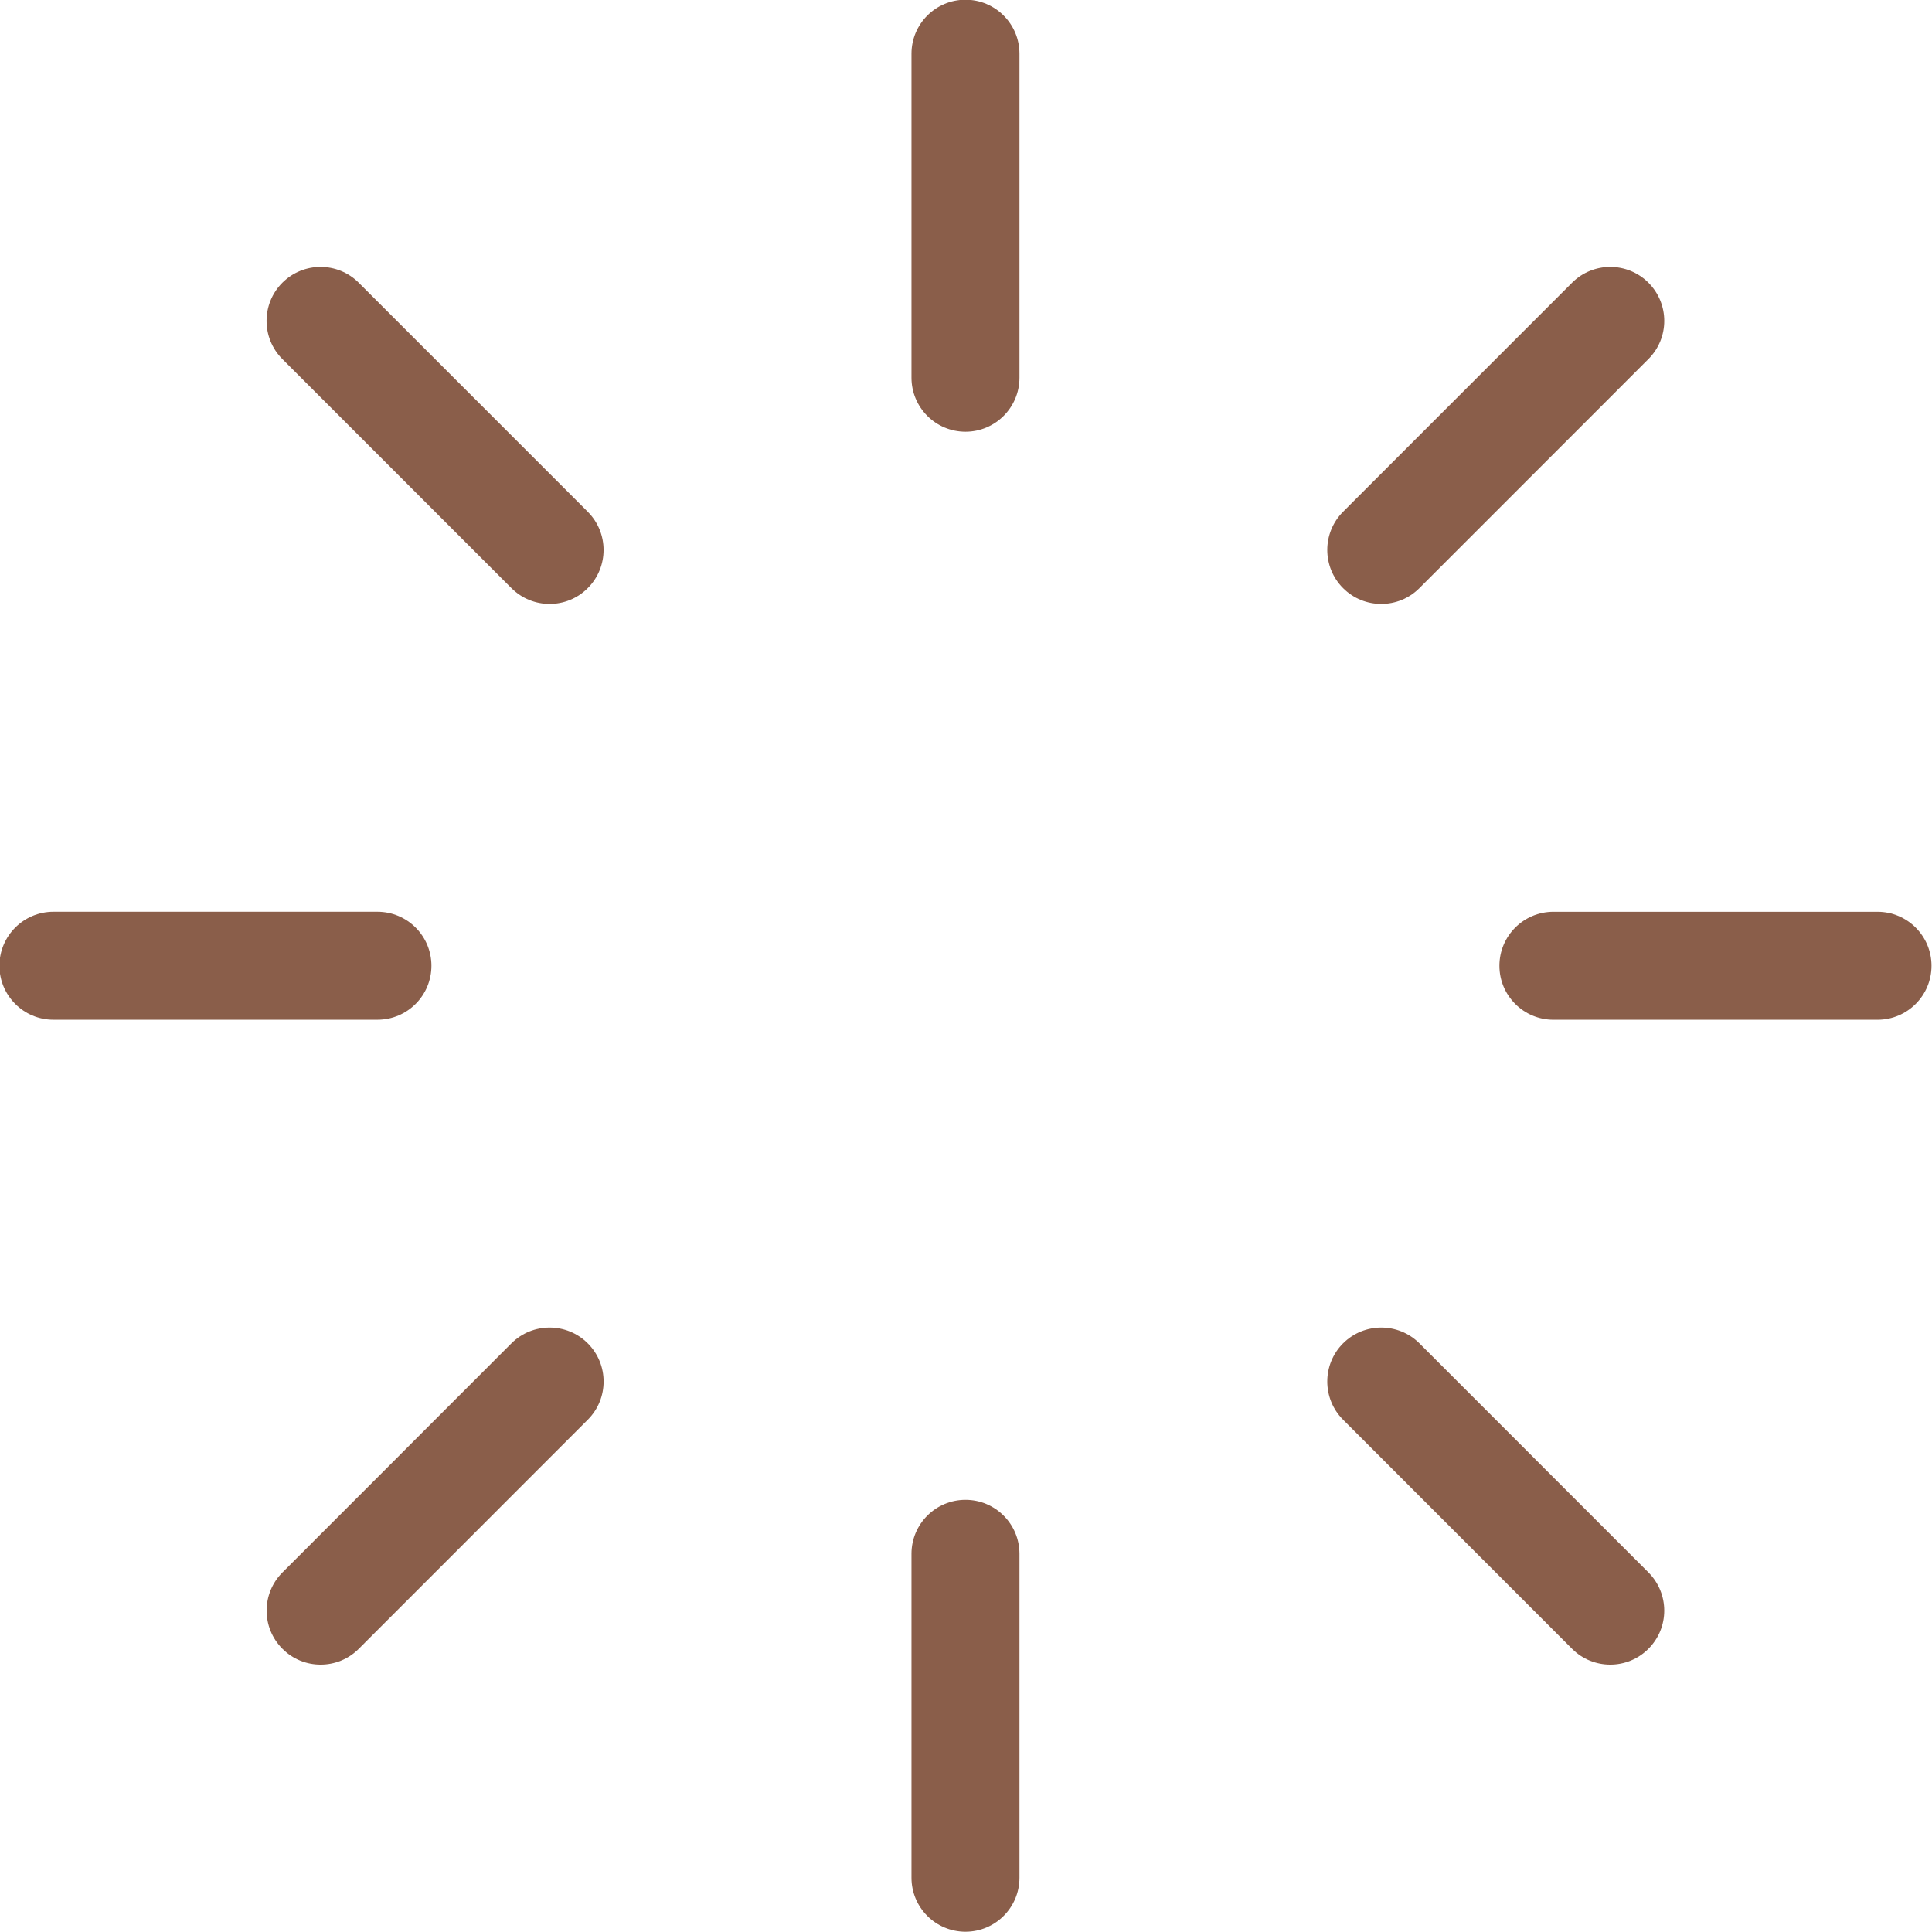
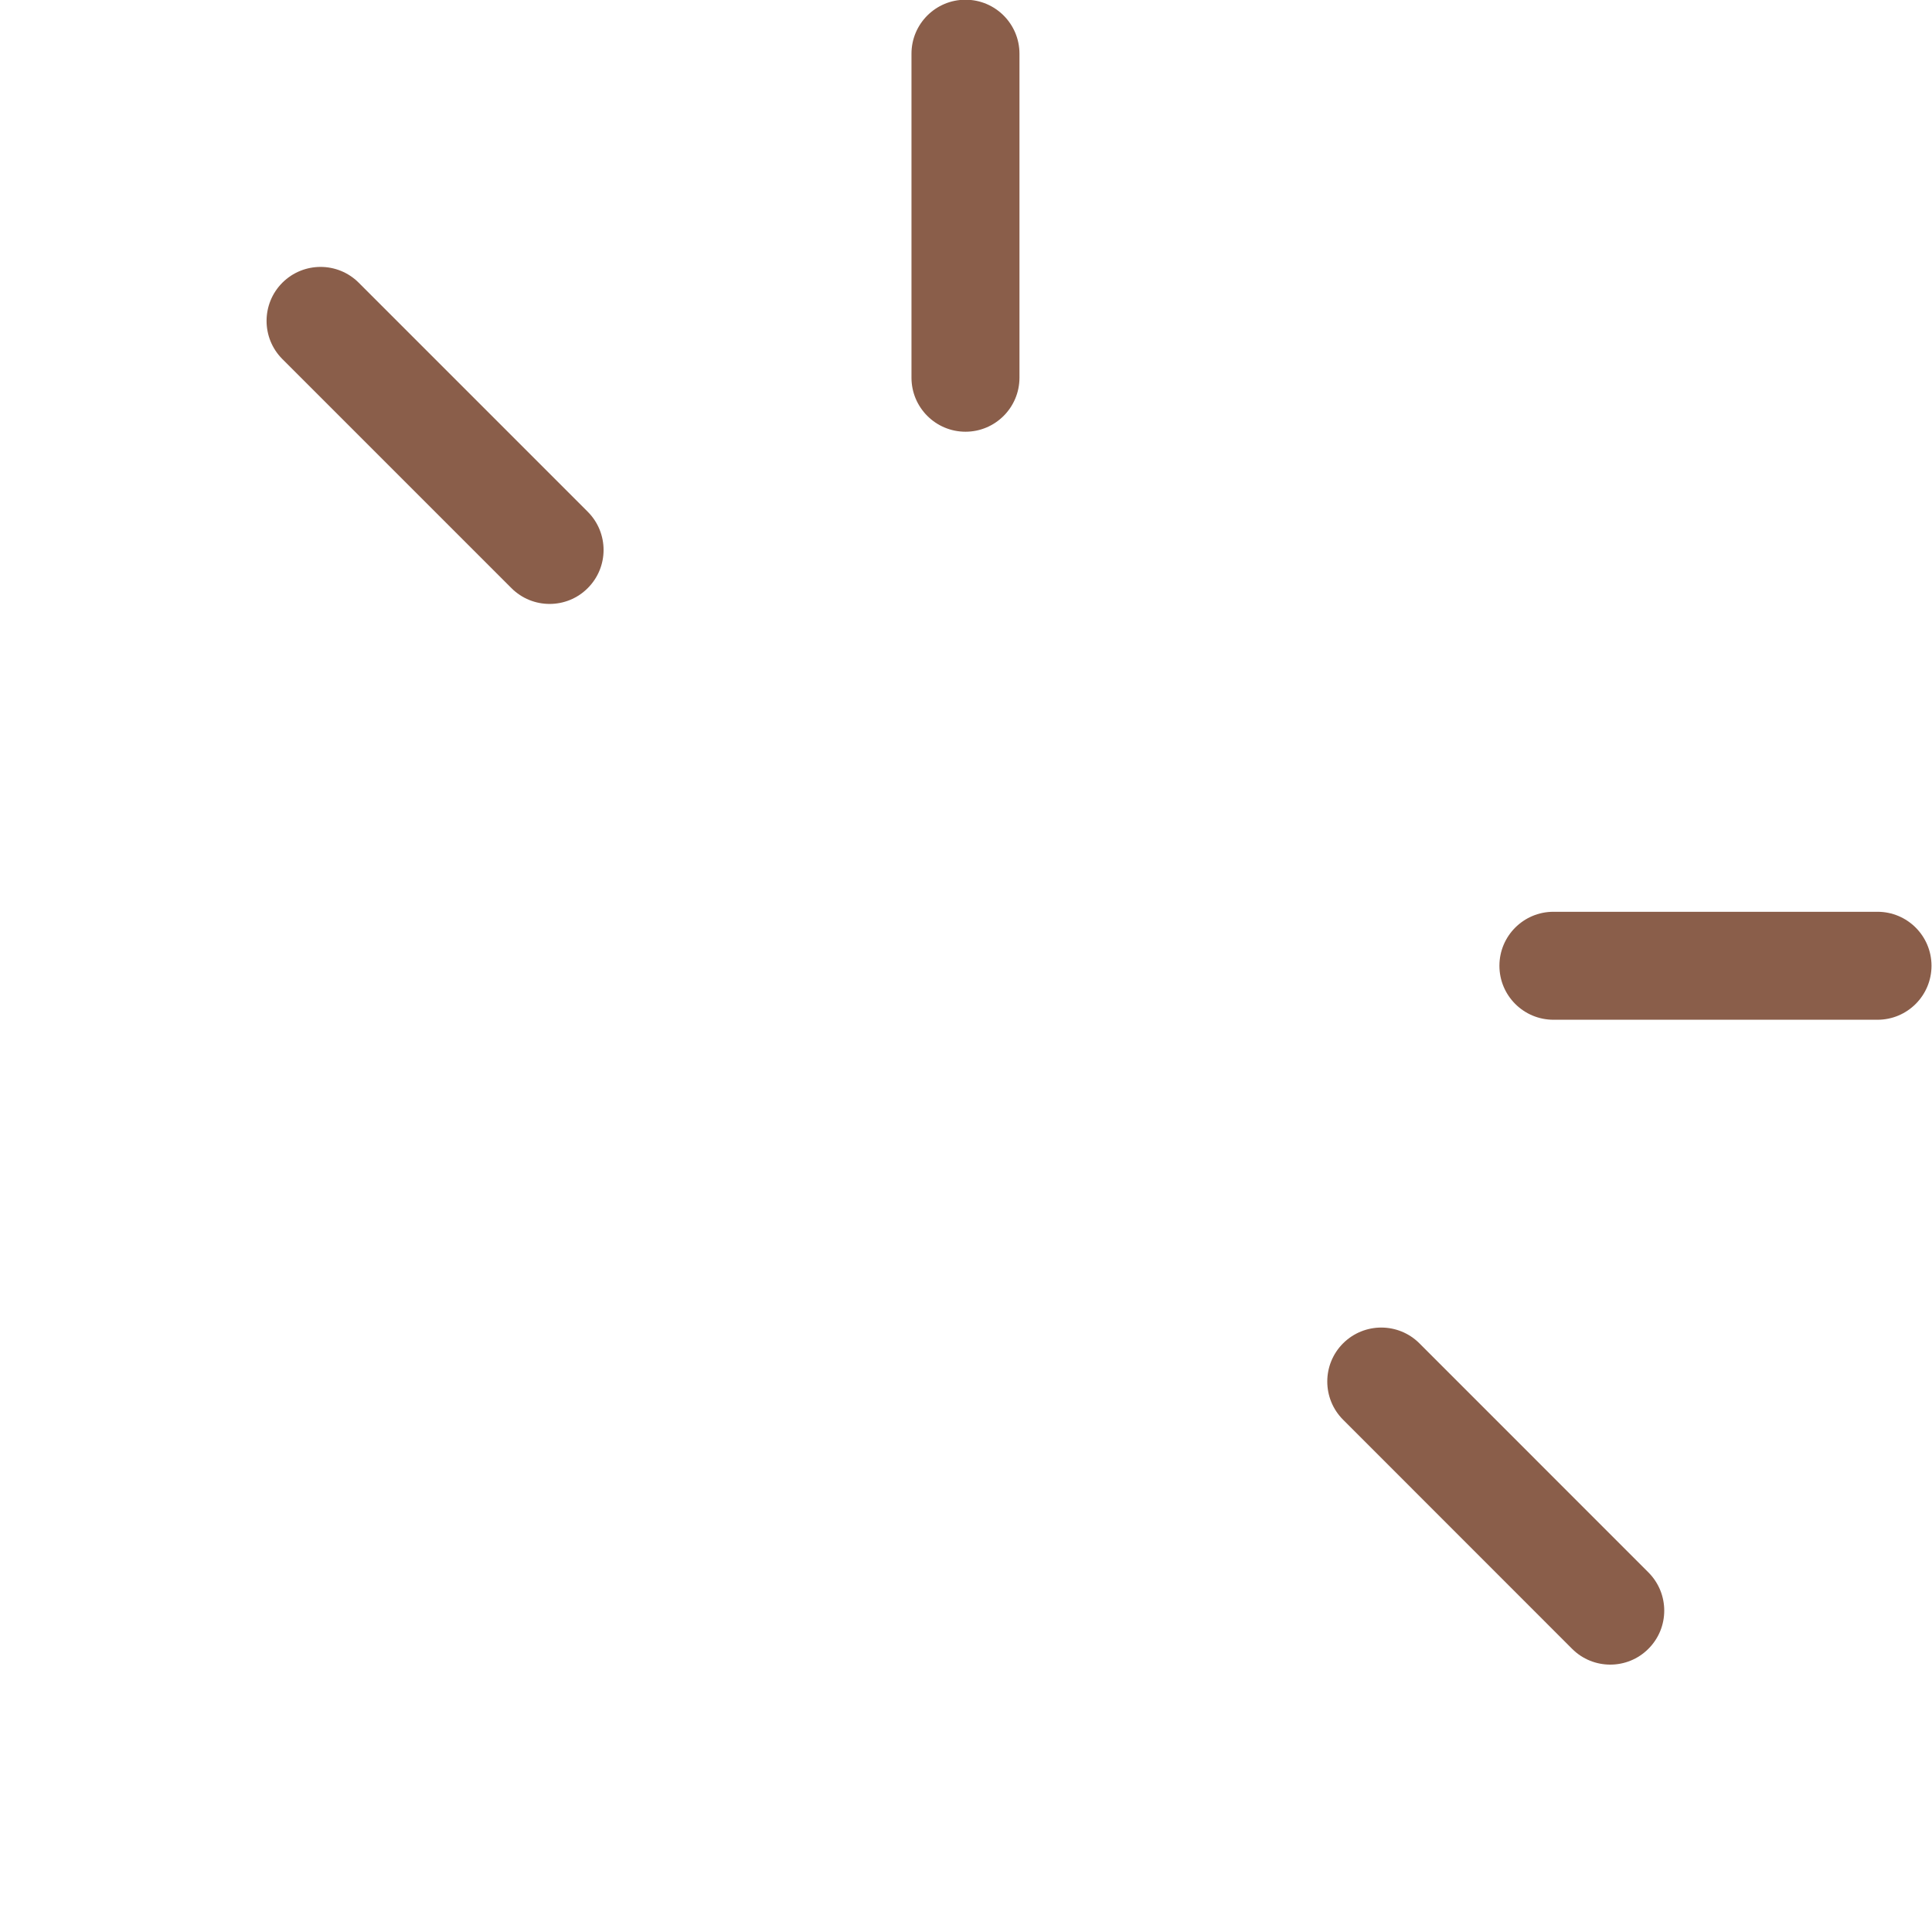
<svg xmlns="http://www.w3.org/2000/svg" fill="#8a5e4a" height="89.9" preserveAspectRatio="xMidYMid meet" version="1" viewBox="0.8 0.5 89.9 89.9" width="89.9" zoomAndPan="magnify">
  <g id="change1_1">
-     <path d="M0.773,45.438c0,1.387,1.125,2.512,2.512,2.512h15.078c1.389,0,2.512-1.125,2.512-2.512s-1.123-2.512-2.512-2.512H3.285 C1.898,42.927,0.773,44.052,0.773,45.438z" fill="inherit" />
    <path d="M88.165,42.927h-15.08c-1.389,0-2.514,1.125-2.514,2.512s1.125,2.512,2.514,2.512h15.08c1.387,0,2.512-1.125,2.512-2.512 S89.552,42.927,88.165,42.927z" fill="inherit" />
-     <path d="M43.213,87.876c0,1.387,1.125,2.512,2.514,2.512c1.386,0,2.511-1.125,2.511-2.512V72.802c0-1.387-1.125-2.512-2.511-2.512 c-1.389,0-2.514,1.125-2.514,2.512V87.876z" fill="inherit" />
    <path d="M45.727,20.589c1.386,0,2.511-1.127,2.511-2.514V2.999c0-1.387-1.125-2.512-2.511-2.512c-1.389,0-2.514,1.125-2.514,2.512 v15.076C43.213,19.462,44.338,20.589,45.727,20.589z" fill="inherit" />
-     <path d="M28.15,63.009c-0.98-0.98-2.57-0.98-3.553,0l-10.654,10.66c-0.982,0.982-0.982,2.574,0,3.553 c0.49,0.492,1.133,0.736,1.775,0.736c0.645,0,1.287-0.244,1.777-0.736l10.656-10.66C29.133,65.581,29.133,63.989,28.15,63.009z" fill="inherit" />
-     <path d="M77.505,13.655c-0.98-0.98-2.572-0.98-3.553,0L63.296,24.313c-0.98,0.982-0.98,2.572,0,3.553 c0.49,0.492,1.133,0.736,1.777,0.736c0.643,0,1.285-0.244,1.775-0.736l10.656-10.658C78.487,16.228,78.487,14.638,77.505,13.655z" fill="inherit" />
    <path d="M66.849,63.009c-0.98-0.98-2.57-0.98-3.553,0c-0.98,0.98-0.98,2.572,0,3.553l10.656,10.66 c0.49,0.492,1.135,0.736,1.777,0.736s1.285-0.244,1.775-0.736c0.982-0.979,0.982-2.57,0.002-3.553L66.849,63.009z" fill="inherit" />
    <path d="M17.492,13.655c-0.98-0.98-2.57-0.98-3.553,0c-0.98,0.982-0.98,2.572,0,3.553l10.658,10.658 c0.492,0.492,1.135,0.736,1.777,0.736s1.285-0.244,1.775-0.736c0.982-0.98,0.982-2.57,0-3.553L17.492,13.655z" fill="inherit" />
  </g>
</svg>